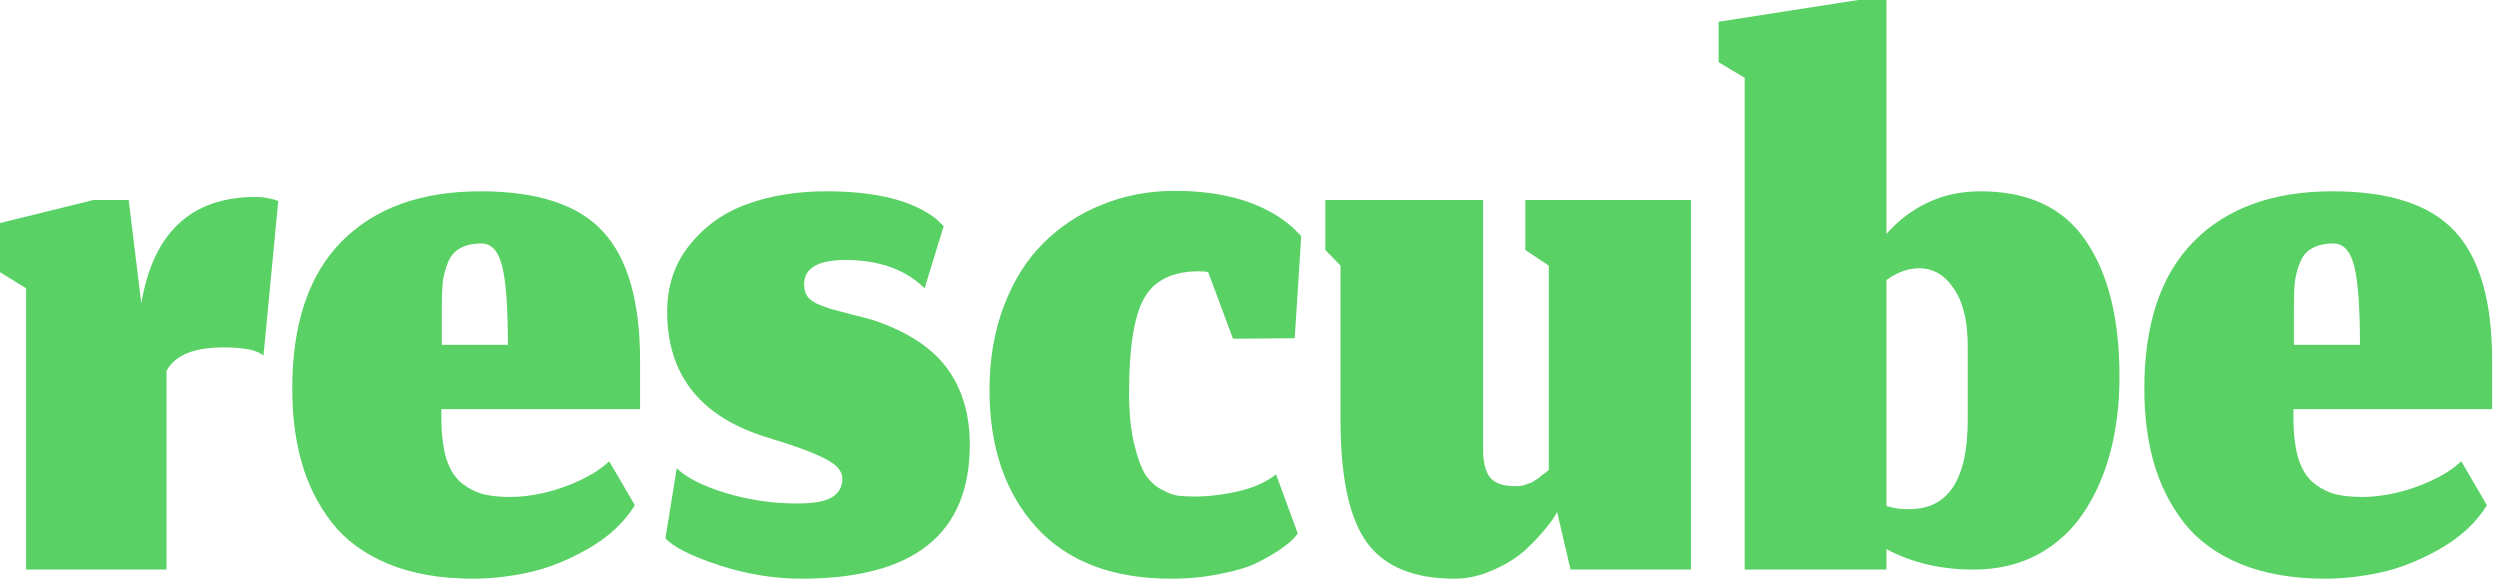
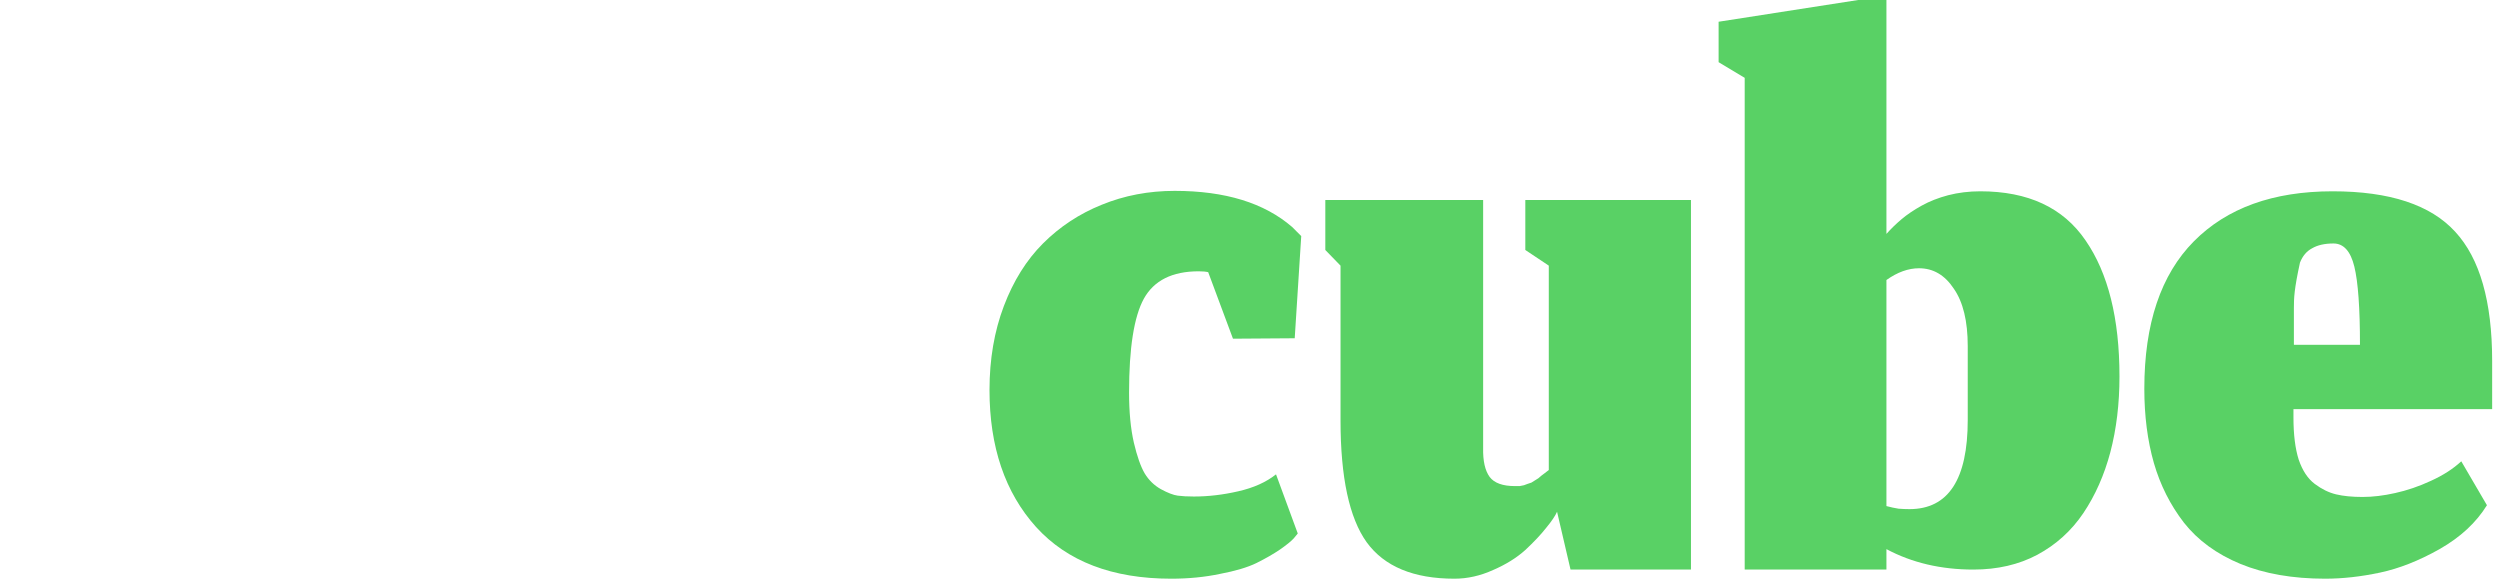
<svg xmlns="http://www.w3.org/2000/svg" fill="none" viewBox="0 0 230 54" height="54" width="230">
-   <path fill="#59D165" d="M217.118 31.72C217.118 28.333 216.944 25.933 216.598 24.52C216.251 23.107 215.611 22.4 214.678 22.4C213.878 22.4 213.224 22.547 212.718 22.84C212.211 23.107 211.838 23.547 211.598 24.16C211.358 24.747 211.198 25.36 211.118 26C211.064 26.613 211.038 27.4 211.038 28.36V31.72H217.118ZM213.918 53.24C210.931 53.24 208.331 52.787 206.118 51.88C203.931 50.973 202.198 49.707 200.918 48.08C199.664 46.453 198.744 44.627 198.158 42.6C197.571 40.547 197.278 38.267 197.278 35.76C197.278 29.787 198.798 25.267 201.838 22.2C204.878 19.133 209.131 17.6 214.598 17.6C219.851 17.6 223.611 18.84 225.878 21.32C228.144 23.773 229.278 27.733 229.278 33.2V37.64H210.998V38.4C210.998 39.973 211.158 41.267 211.478 42.28C211.824 43.293 212.318 44.04 212.958 44.52C213.598 45 214.251 45.32 214.918 45.48C215.584 45.64 216.398 45.72 217.358 45.72C218.291 45.72 219.291 45.6 220.358 45.36C221.451 45.12 222.544 44.747 223.638 44.24C224.758 43.733 225.691 43.133 226.438 42.44L228.798 46.48C227.811 48.08 226.358 49.427 224.438 50.52C222.544 51.587 220.718 52.307 218.958 52.68C217.198 53.053 215.518 53.24 213.918 53.24Z" />
+   <path fill="#59D165" d="M217.118 31.72C217.118 28.333 216.944 25.933 216.598 24.52C216.251 23.107 215.611 22.4 214.678 22.4C213.878 22.4 213.224 22.547 212.718 22.84C212.211 23.107 211.838 23.547 211.598 24.16C211.064 26.613 211.038 27.4 211.038 28.36V31.72H217.118ZM213.918 53.24C210.931 53.24 208.331 52.787 206.118 51.88C203.931 50.973 202.198 49.707 200.918 48.08C199.664 46.453 198.744 44.627 198.158 42.6C197.571 40.547 197.278 38.267 197.278 35.76C197.278 29.787 198.798 25.267 201.838 22.2C204.878 19.133 209.131 17.6 214.598 17.6C219.851 17.6 223.611 18.84 225.878 21.32C228.144 23.773 229.278 27.733 229.278 33.2V37.64H210.998V38.4C210.998 39.973 211.158 41.267 211.478 42.28C211.824 43.293 212.318 44.04 212.958 44.52C213.598 45 214.251 45.32 214.918 45.48C215.584 45.64 216.398 45.72 217.358 45.72C218.291 45.72 219.291 45.6 220.358 45.36C221.451 45.12 222.544 44.747 223.638 44.24C224.758 43.733 225.691 43.133 226.438 42.44L228.798 46.48C227.811 48.08 226.358 49.427 224.438 50.52C222.544 51.587 220.718 52.307 218.958 52.68C217.198 53.053 215.518 53.24 213.918 53.24Z" />
  <path fill="#59D165" d="M181.552 52.4C178.565 52.4 175.898 51.773 173.552 50.52V52.4H160.512V7.16L158.112 5.72V2L170.952 0H173.552V21.52C173.978 21.04 174.445 20.587 174.952 20.16C175.458 19.733 176.072 19.32 176.792 18.92C177.512 18.52 178.325 18.2 179.232 17.96C180.165 17.72 181.152 17.6 182.192 17.6C186.592 17.6 189.818 19.107 191.872 22.12C193.952 25.133 194.992 29.307 194.992 34.64C194.992 37.147 194.712 39.467 194.152 41.6C193.592 43.707 192.765 45.573 191.672 47.2C190.578 48.827 189.165 50.107 187.432 51.04C185.725 51.947 183.765 52.4 181.552 52.4ZM175.672 46.84C179.245 46.84 181.032 44.107 181.032 38.64V31.84C181.032 29.547 180.605 27.787 179.752 26.56C178.925 25.307 177.858 24.68 176.552 24.68C175.565 24.68 174.565 25.04 173.552 25.76V46.56C173.952 46.667 174.325 46.747 174.672 46.8C175.018 46.827 175.352 46.84 175.672 46.84Z" />
  <path fill="#59D165" d="M143.249 47.08C143.089 47.453 142.755 47.947 142.249 48.56C141.769 49.173 141.129 49.853 140.329 50.6C139.529 51.32 138.542 51.933 137.369 52.44C136.195 52.973 135.009 53.24 133.809 53.24C130.049 53.24 127.355 52.12 125.729 49.88C124.129 47.64 123.329 43.907 123.329 38.68V24.44L121.929 23V18.4H136.449V41.2C136.422 42.4 136.622 43.293 137.049 43.88C137.475 44.44 138.249 44.72 139.369 44.72C139.529 44.72 139.675 44.72 139.809 44.72C139.942 44.693 140.075 44.667 140.209 44.64C140.342 44.587 140.449 44.547 140.529 44.52C140.635 44.493 140.755 44.453 140.889 44.4C141.022 44.32 141.129 44.253 141.209 44.2C141.289 44.147 141.395 44.08 141.529 44C141.662 43.893 141.755 43.813 141.809 43.76C141.889 43.707 141.995 43.627 142.129 43.52C142.289 43.387 142.409 43.293 142.489 43.24V24.44L140.329 23V18.4H155.569V52.4H144.489L143.249 47.08Z" />
  <path fill="#59D165" d="M119.394 49.08L119.034 49.52C118.794 49.787 118.368 50.133 117.754 50.56C117.168 50.96 116.448 51.373 115.594 51.8C114.768 52.2 113.648 52.533 112.234 52.8C110.848 53.093 109.354 53.24 107.754 53.24C102.341 53.24 98.194 51.653 95.314 48.48C92.461 45.307 91.034 41.107 91.034 35.88C91.034 33.053 91.474 30.48 92.354 28.16C93.234 25.84 94.434 23.92 95.954 22.4C97.501 20.853 99.301 19.667 101.354 18.84C103.434 17.987 105.674 17.56 108.074 17.56C112.714 17.56 116.314 18.667 118.874 20.88C119.434 21.44 119.714 21.72 119.714 21.72L119.114 31.12L113.434 31.16L111.154 25.04C110.941 24.987 110.648 24.96 110.274 24.96C107.848 24.96 106.168 25.8 105.234 27.48C104.328 29.133 103.874 32.013 103.874 36.12C103.874 37.907 104.021 39.44 104.314 40.72C104.608 41.973 104.941 42.92 105.314 43.56C105.688 44.173 106.181 44.653 106.794 45C107.434 45.347 107.954 45.547 108.354 45.6C108.754 45.653 109.248 45.68 109.834 45.68C111.168 45.68 112.528 45.52 113.914 45.2C115.328 44.88 116.488 44.36 117.394 43.64L119.394 49.08Z" />
-   <path fill="#59D165" d="M73.74 53.24C71.234 53.24 68.7 52.827 66.14 52C63.58 51.147 61.94 50.32 61.22 49.52L62.26 43.08C63.167 43.96 64.674 44.72 66.78 45.36C68.913 46 71.087 46.32 73.3 46.32C74.9 46.32 75.994 46.12 76.58 45.72C77.194 45.32 77.5 44.76 77.5 44.04C77.5 43.347 76.967 42.733 75.9 42.2C74.834 41.64 73.1 41 70.7 40.28C64.487 38.413 61.38 34.547 61.38 28.68C61.38 26.28 62.074 24.227 63.46 22.52C64.847 20.787 66.62 19.533 68.78 18.76C70.94 17.987 73.353 17.6 76.02 17.6C80.58 17.6 83.94 18.44 86.1 20.12C86.58 20.573 86.82 20.8 86.82 20.8L85.06 26.52C83.3 24.787 80.874 23.92 77.78 23.92C75.247 23.92 73.98 24.667 73.98 26.16C73.98 26.587 74.074 26.947 74.26 27.24C74.447 27.507 74.754 27.747 75.18 27.96C75.634 28.147 76.074 28.307 76.5 28.44C76.927 28.547 77.527 28.707 78.3 28.92C79.073 29.107 79.74 29.28 80.3 29.44C83.42 30.48 85.687 31.947 87.1 33.84C88.513 35.733 89.22 38.093 89.22 40.92C89.22 49.133 84.06 53.24 73.74 53.24Z" />
-   <path fill="#59D165" d="M46.727 31.72C46.727 28.333 46.554 25.933 46.207 24.52C45.861 23.107 45.221 22.4 44.287 22.4C43.487 22.4 42.834 22.547 42.327 22.84C41.821 23.107 41.447 23.547 41.207 24.16C40.967 24.747 40.807 25.36 40.727 26C40.674 26.613 40.647 27.4 40.647 28.36V31.72H46.727ZM43.527 53.24C40.541 53.24 37.941 52.787 35.727 51.88C33.541 50.973 31.807 49.707 30.527 48.08C29.274 46.453 28.354 44.627 27.767 42.6C27.18 40.547 26.887 38.267 26.887 35.76C26.887 29.787 28.407 25.267 31.447 22.2C34.487 19.133 38.74 17.6 44.207 17.6C49.461 17.6 53.221 18.84 55.487 21.32C57.754 23.773 58.887 27.733 58.887 33.2V37.64H40.607V38.4C40.607 39.973 40.767 41.267 41.087 42.28C41.434 43.293 41.927 44.04 42.567 44.52C43.207 45 43.861 45.32 44.527 45.48C45.194 45.64 46.007 45.72 46.967 45.72C47.901 45.72 48.901 45.6 49.967 45.36C51.06 45.12 52.154 44.747 53.247 44.24C54.367 43.733 55.3 43.133 56.047 42.44L58.407 46.48C57.42 48.08 55.967 49.427 54.047 50.52C52.154 51.587 50.327 52.307 48.567 52.68C46.807 53.053 45.127 53.24 43.527 53.24Z" />
-   <path fill="#59D165" d="M15.32 52.4H2.4V26.52L0 25.04V20.52L8.6 18.4H11.84L13 27.92C14.093 21.387 17.6 18.12 23.52 18.12C24.187 18.12 24.88 18.24 25.6 18.48L24.24 32.72C23.68 32.213 22.453 31.96 20.56 31.96C17.84 31.96 16.093 32.68 15.32 34.12V52.4Z" />
</svg>